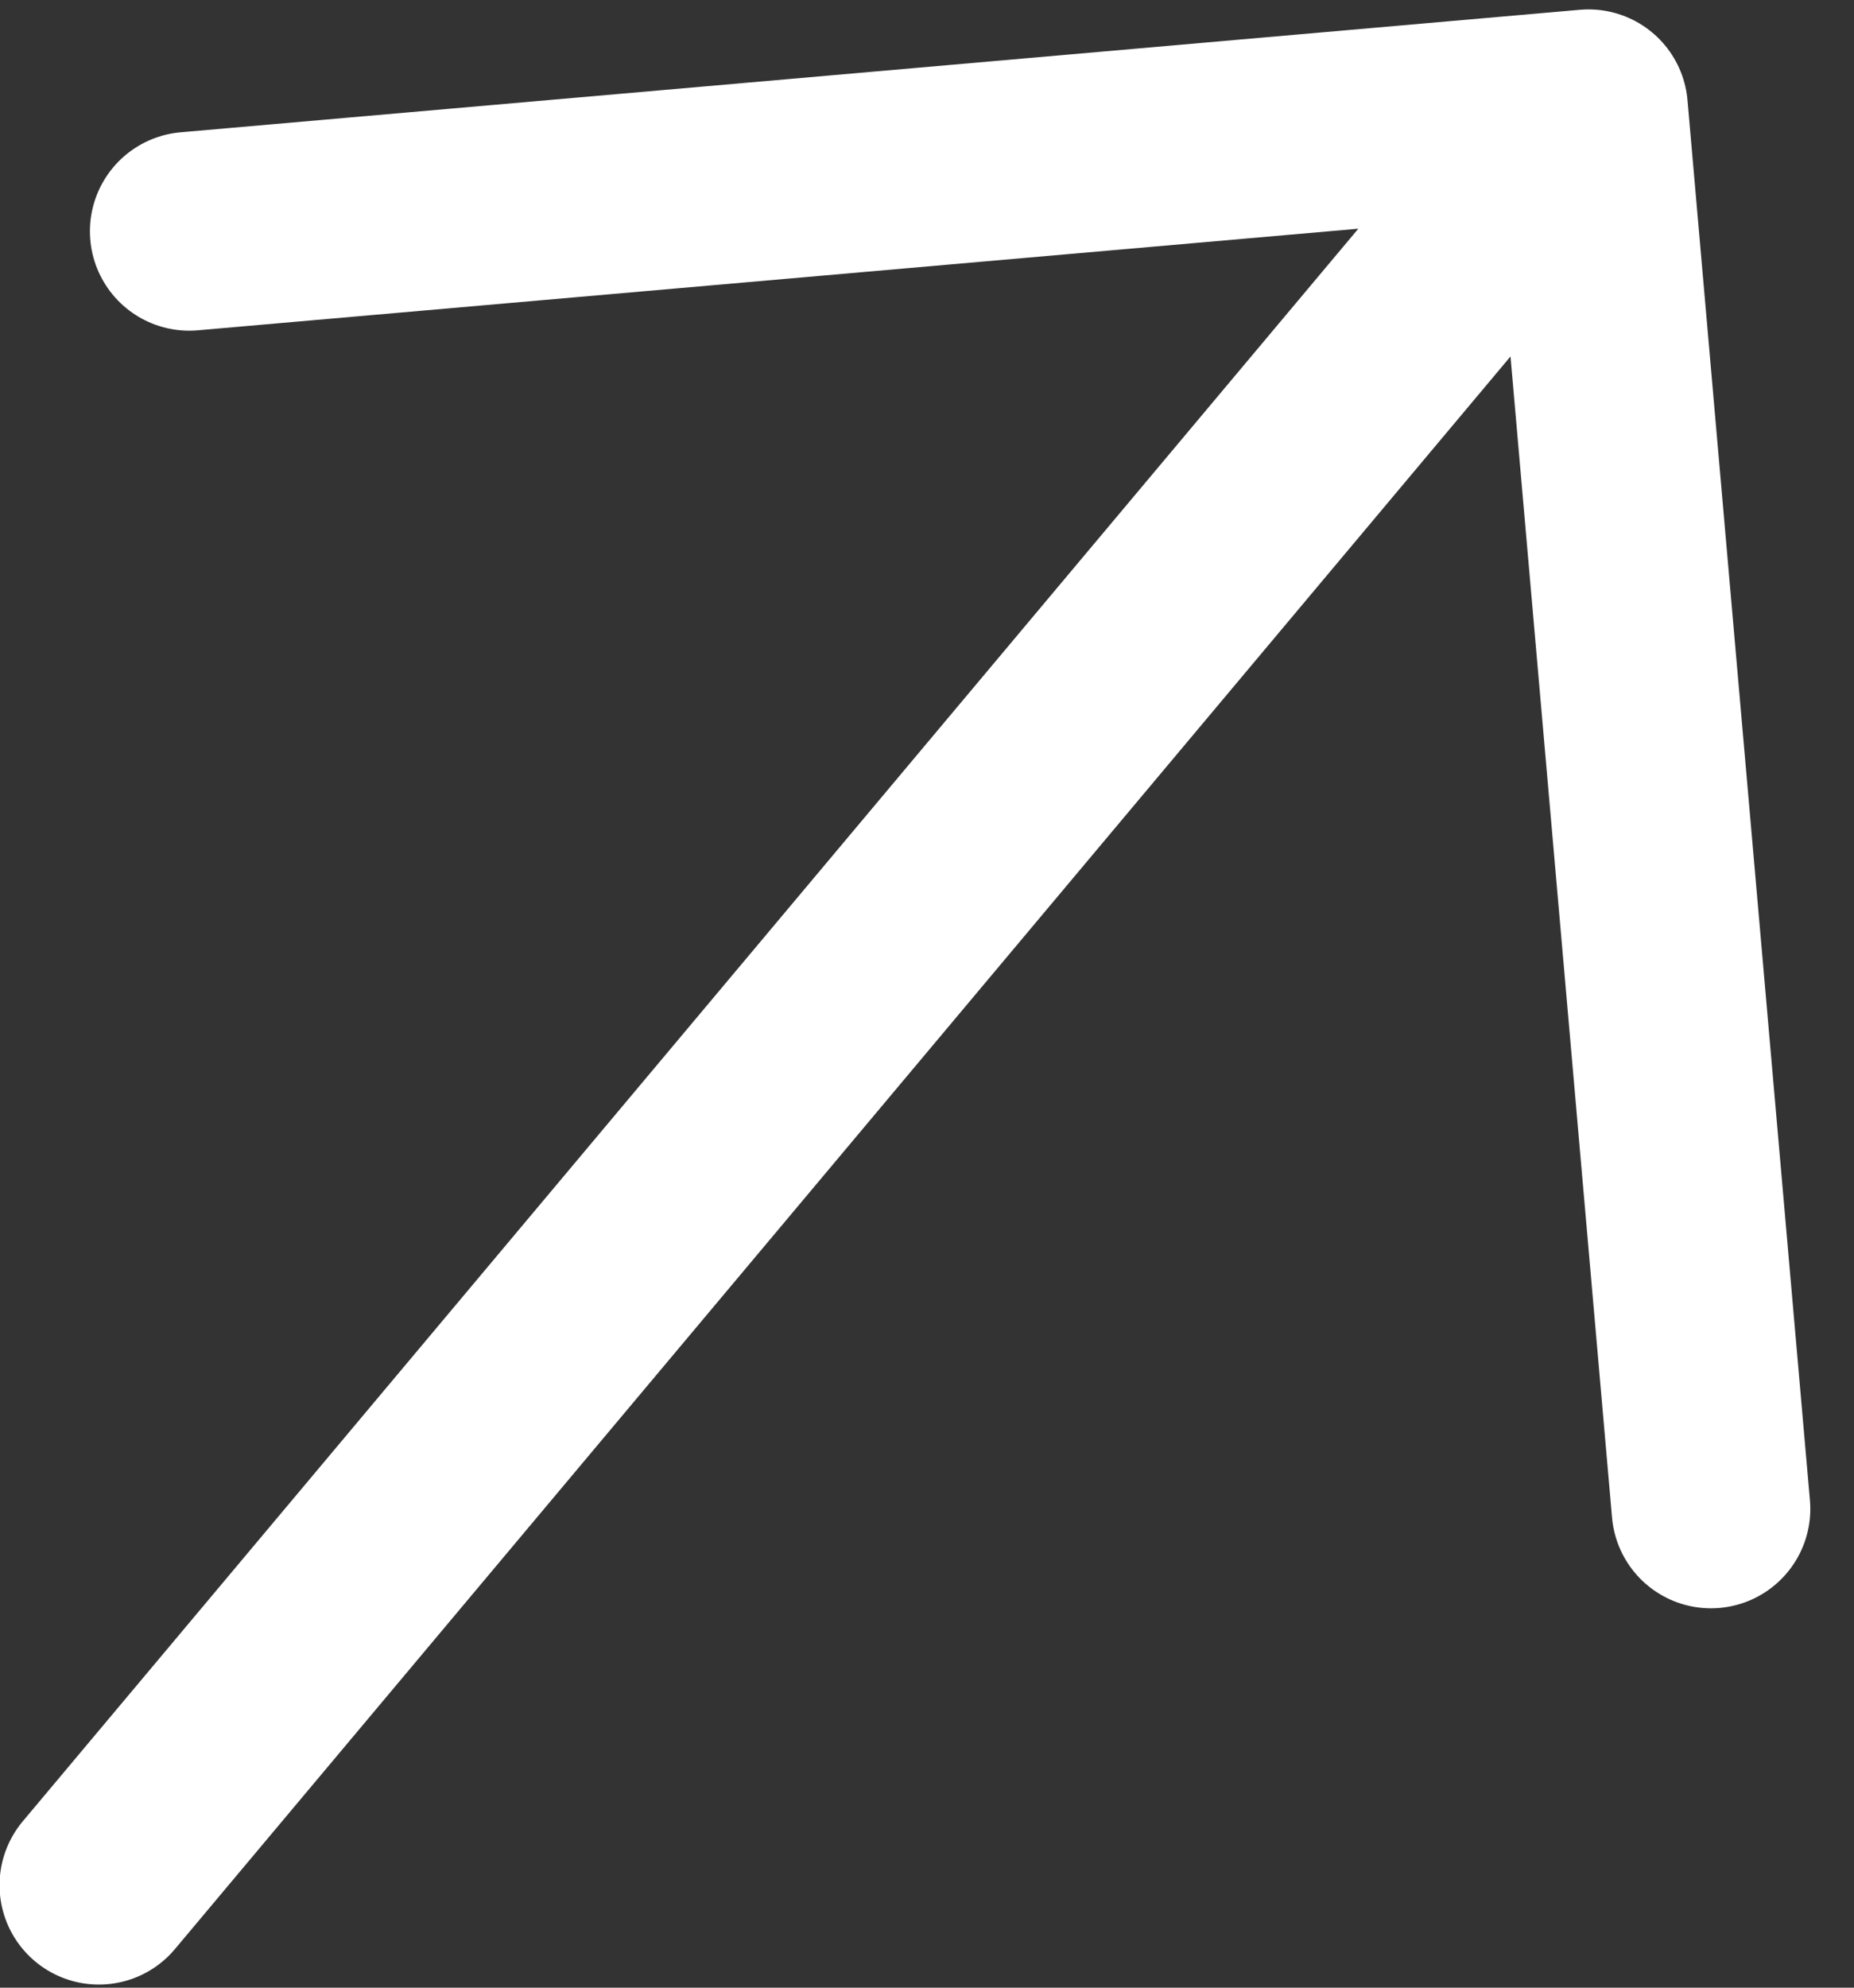
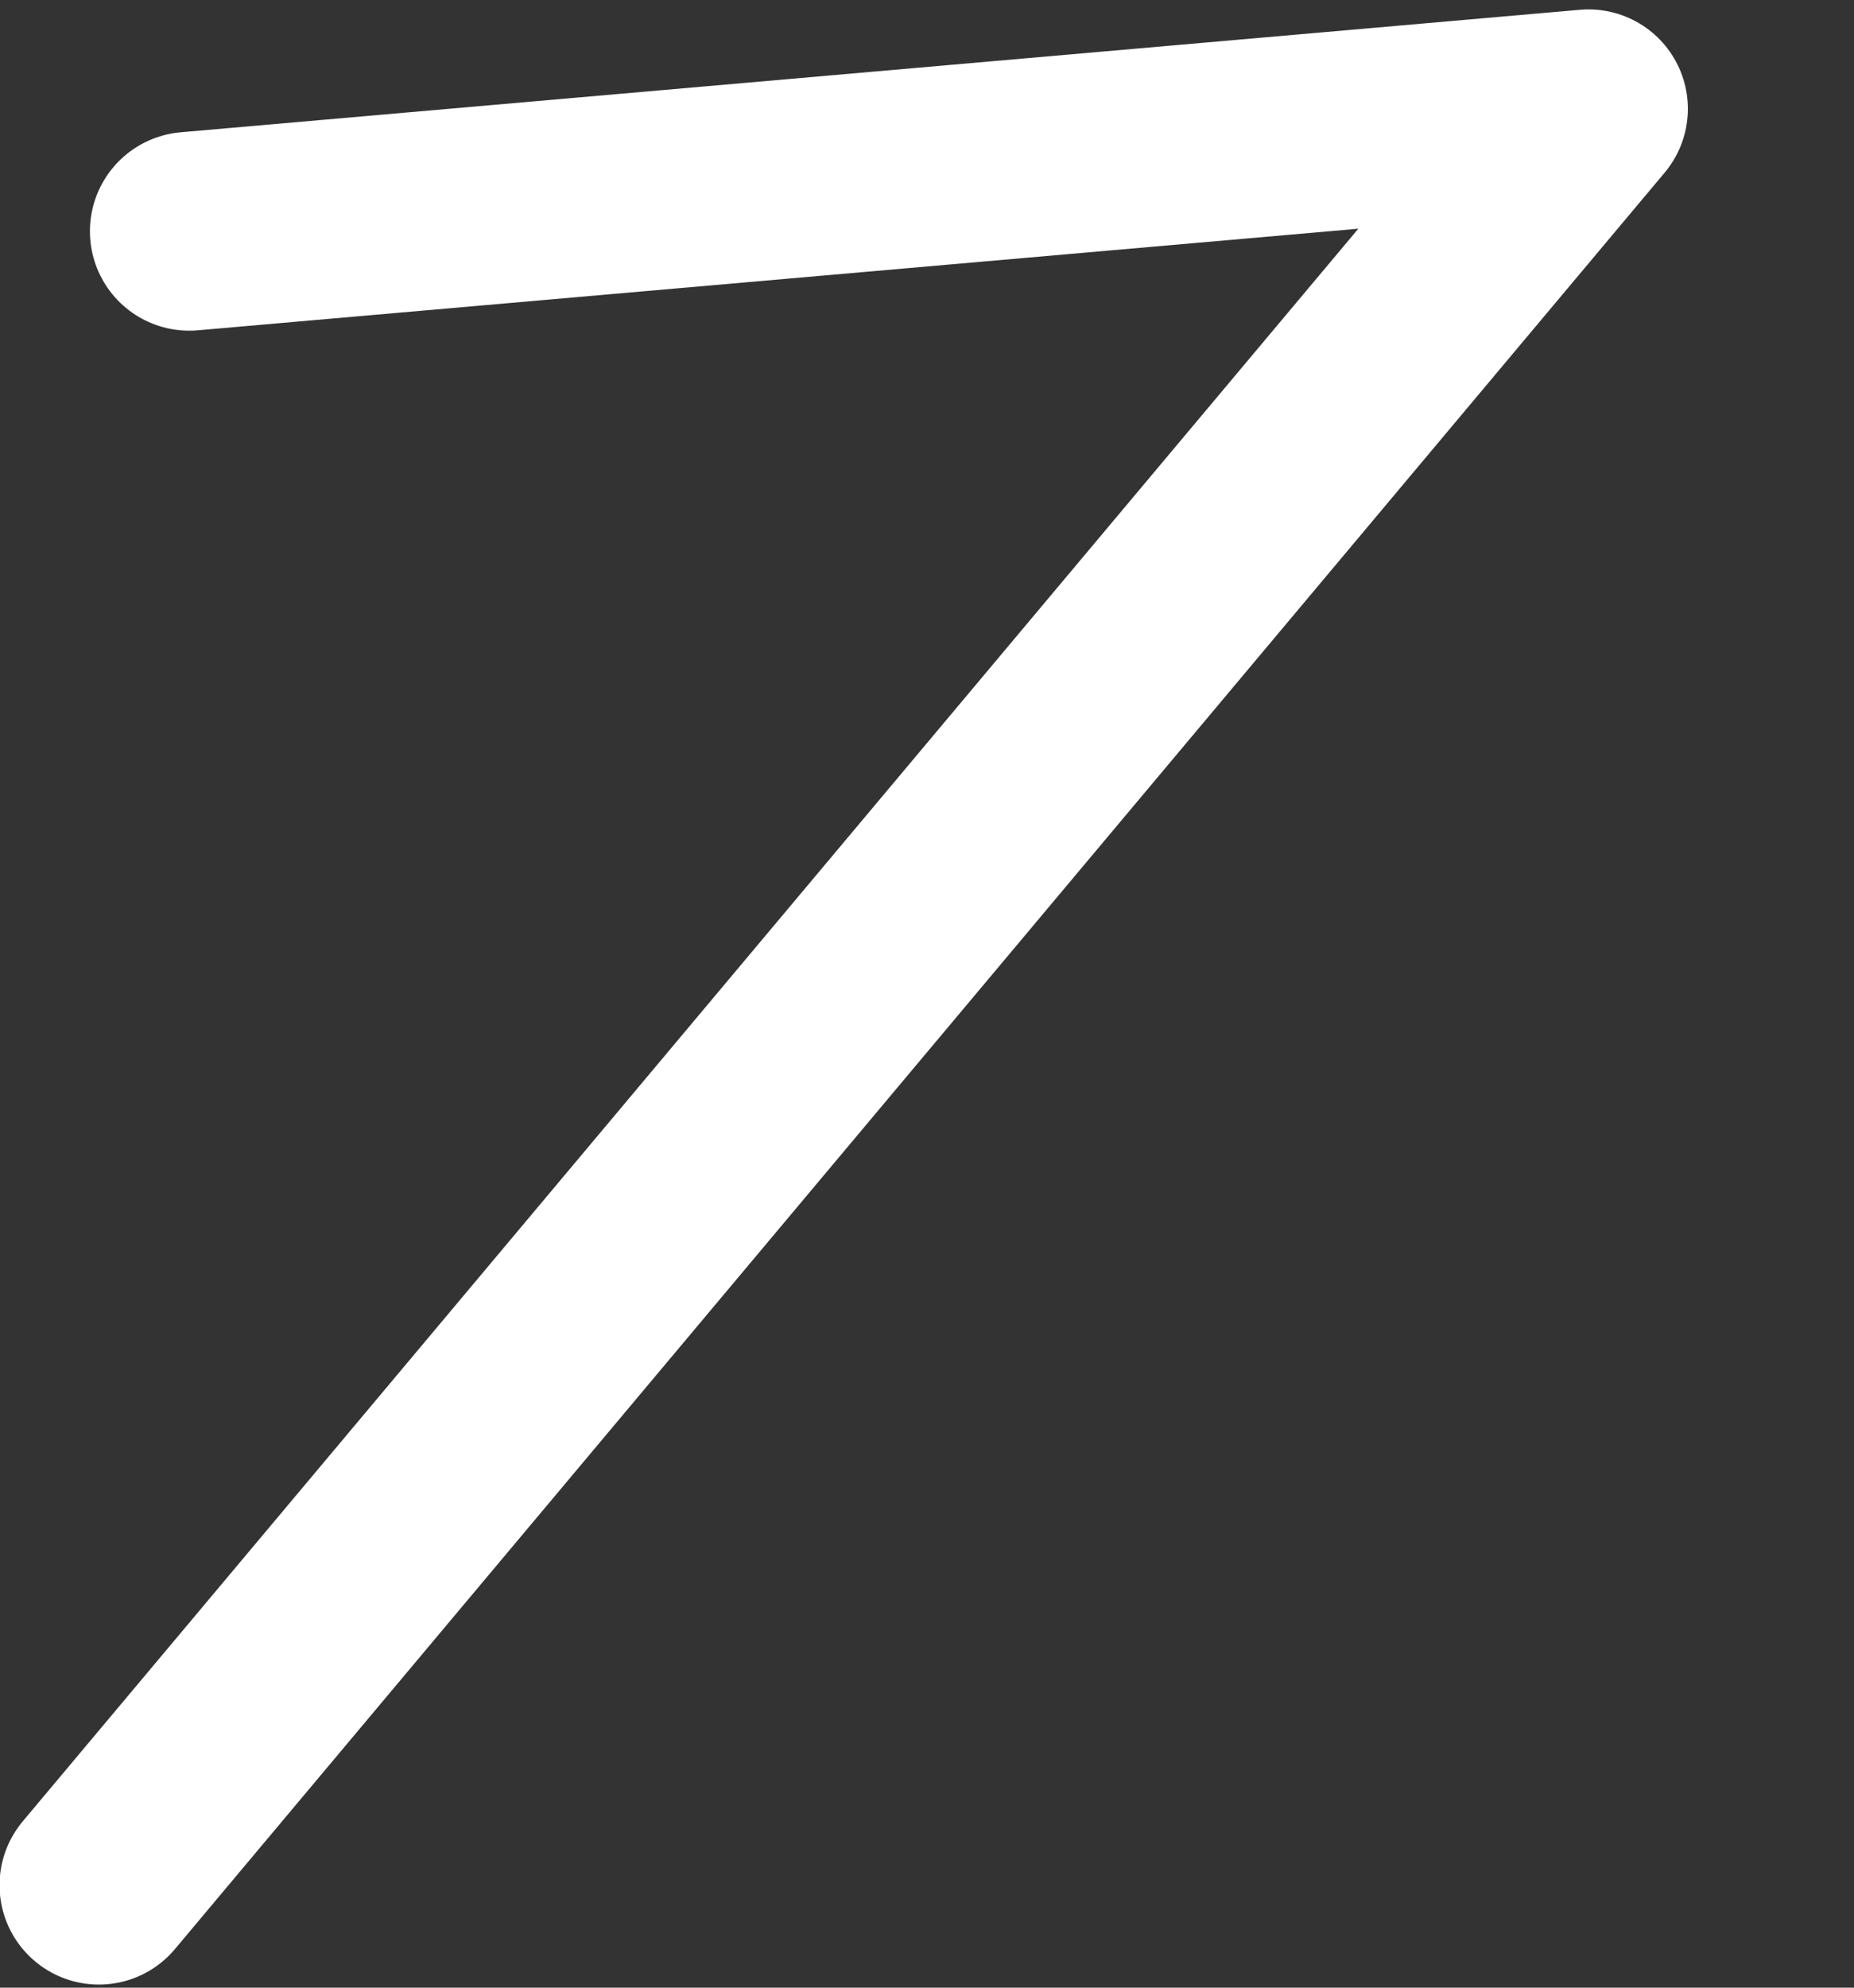
<svg xmlns="http://www.w3.org/2000/svg" width="28" height="30" viewBox="0 0 28 30" fill="none">
  <rect x="0" y="0" width="28" height="30" fill="#333333" stroke="none" />
-   <path d="M23.991 1.642L1.493 28.453M23.991 1.642L25.84 22.774M23.991 1.642L2.858 3.491" stroke="white" stroke-width="3" stroke-linecap="round" stroke-linejoin="round" />
+   <path d="M23.991 1.642L1.493 28.453M23.991 1.642M23.991 1.642L2.858 3.491" stroke="white" stroke-width="3" stroke-linecap="round" stroke-linejoin="round" />
</svg>